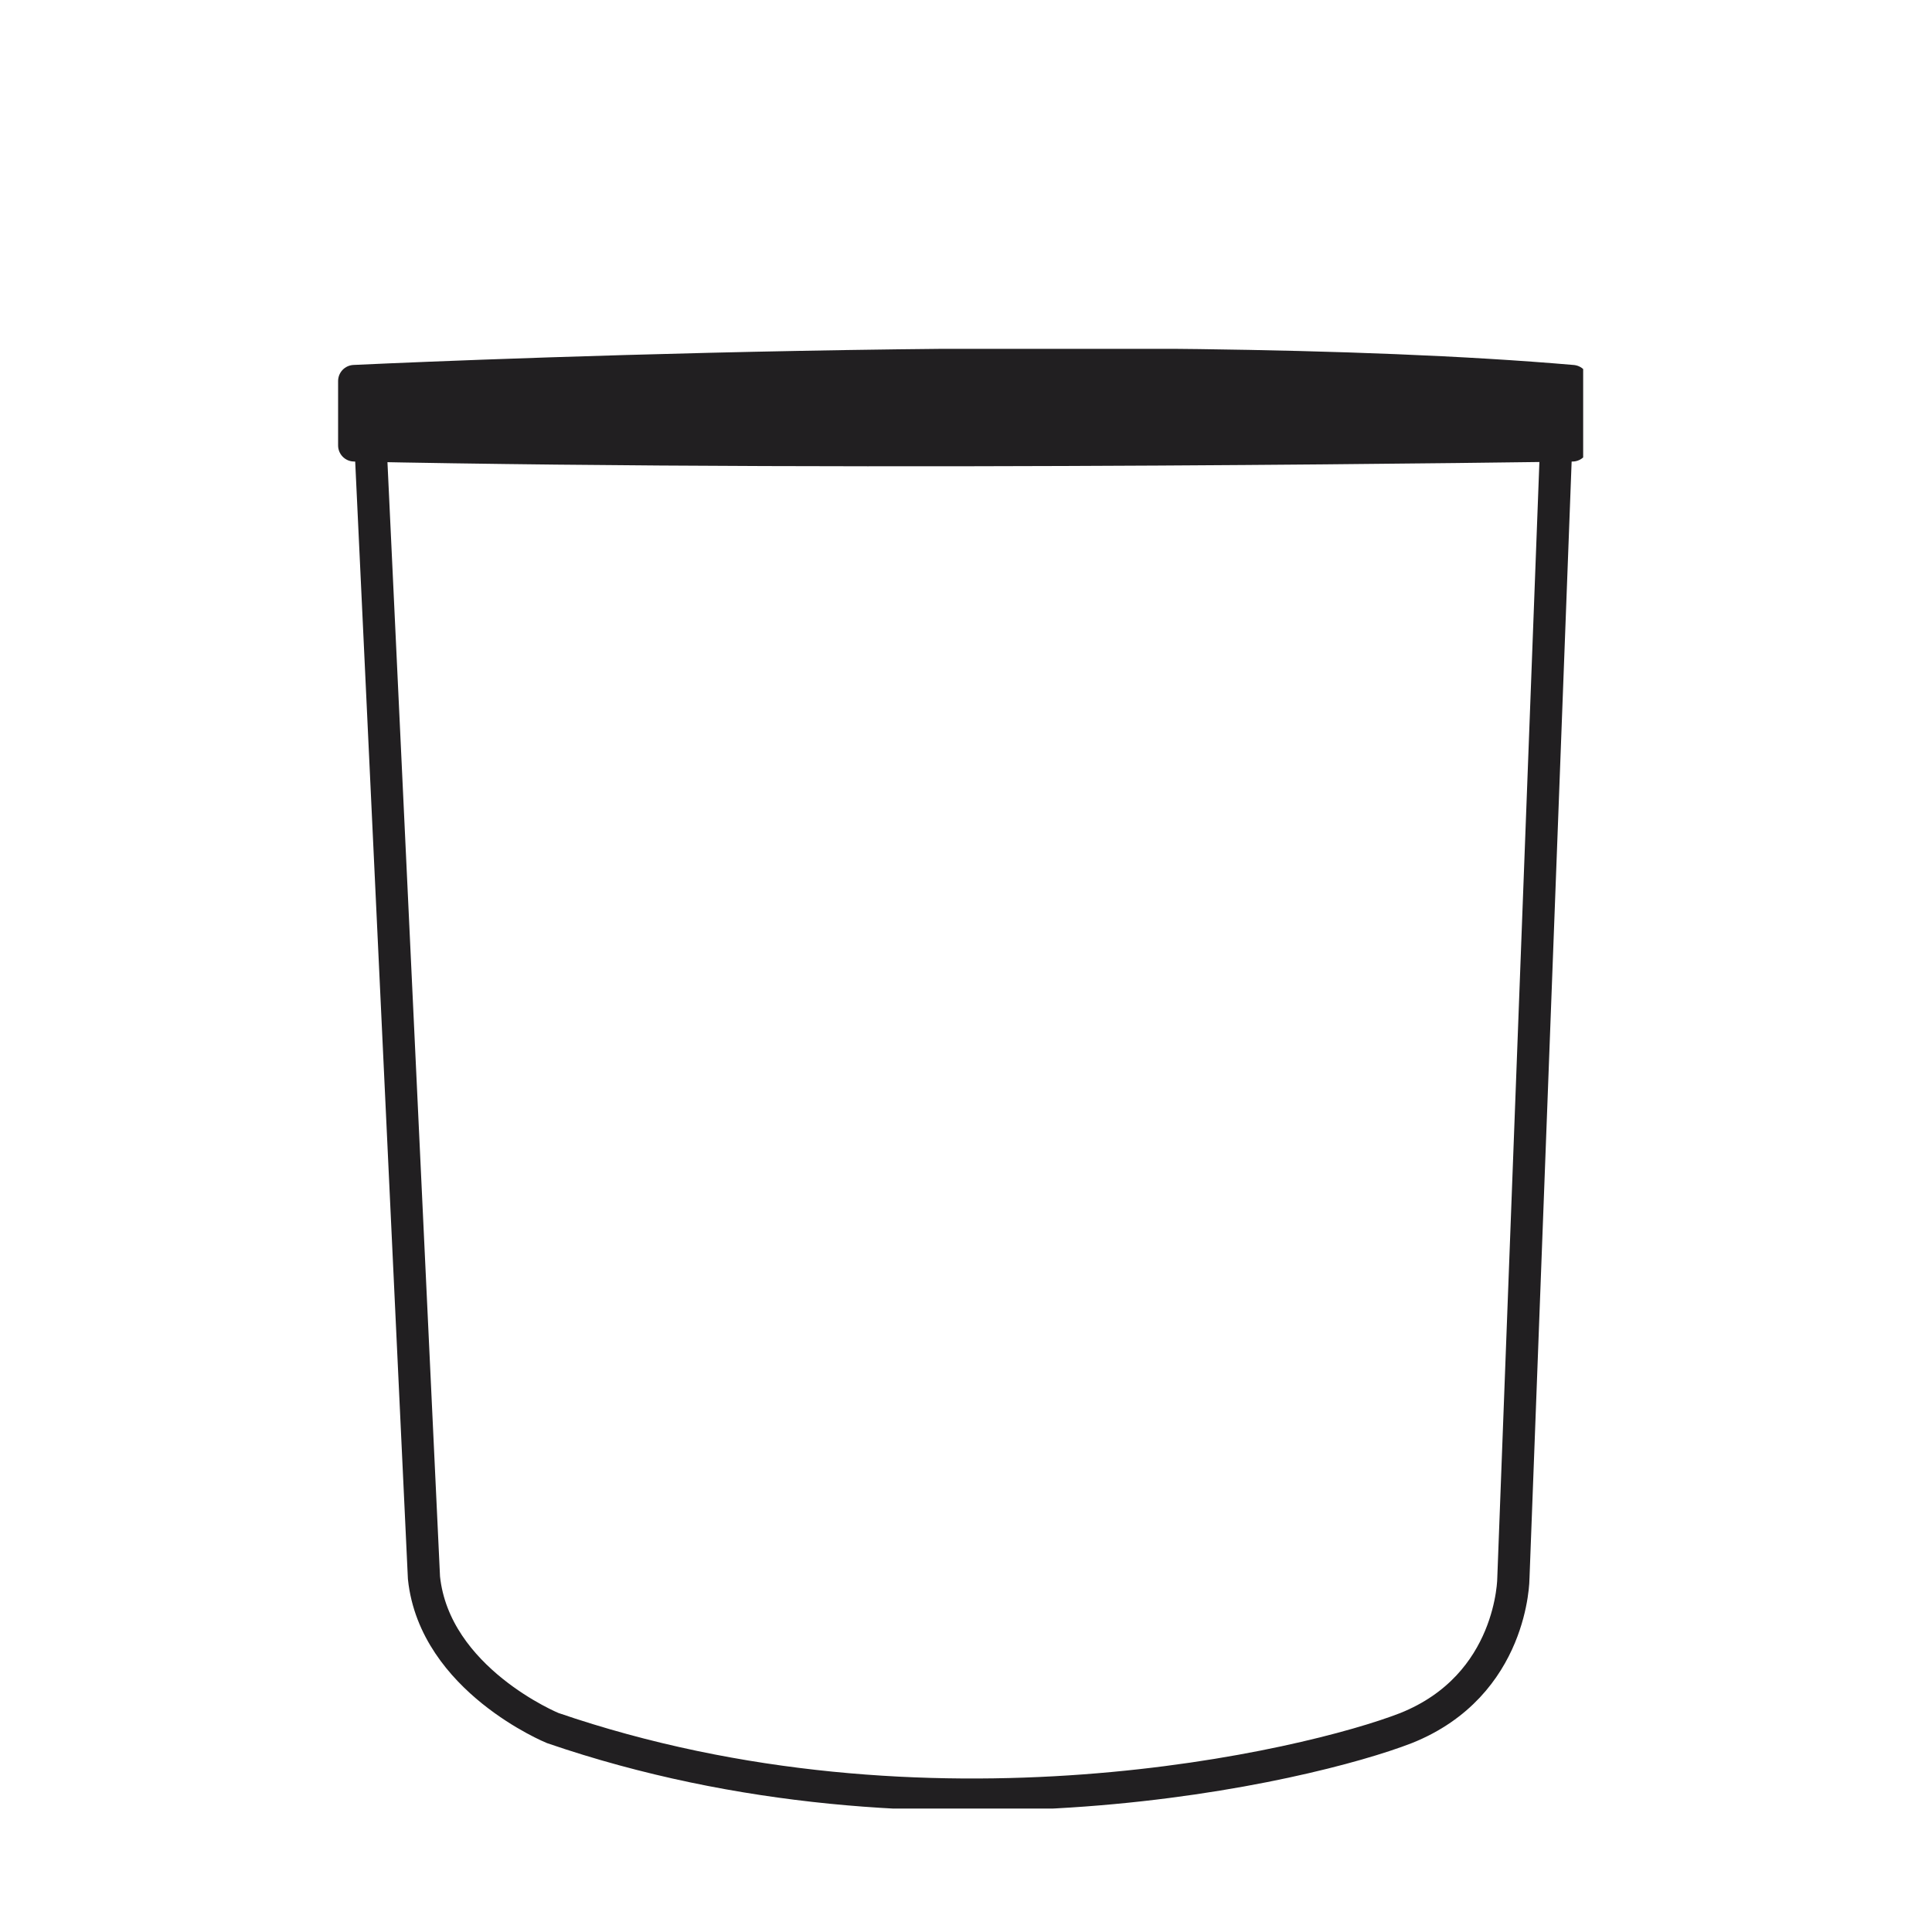
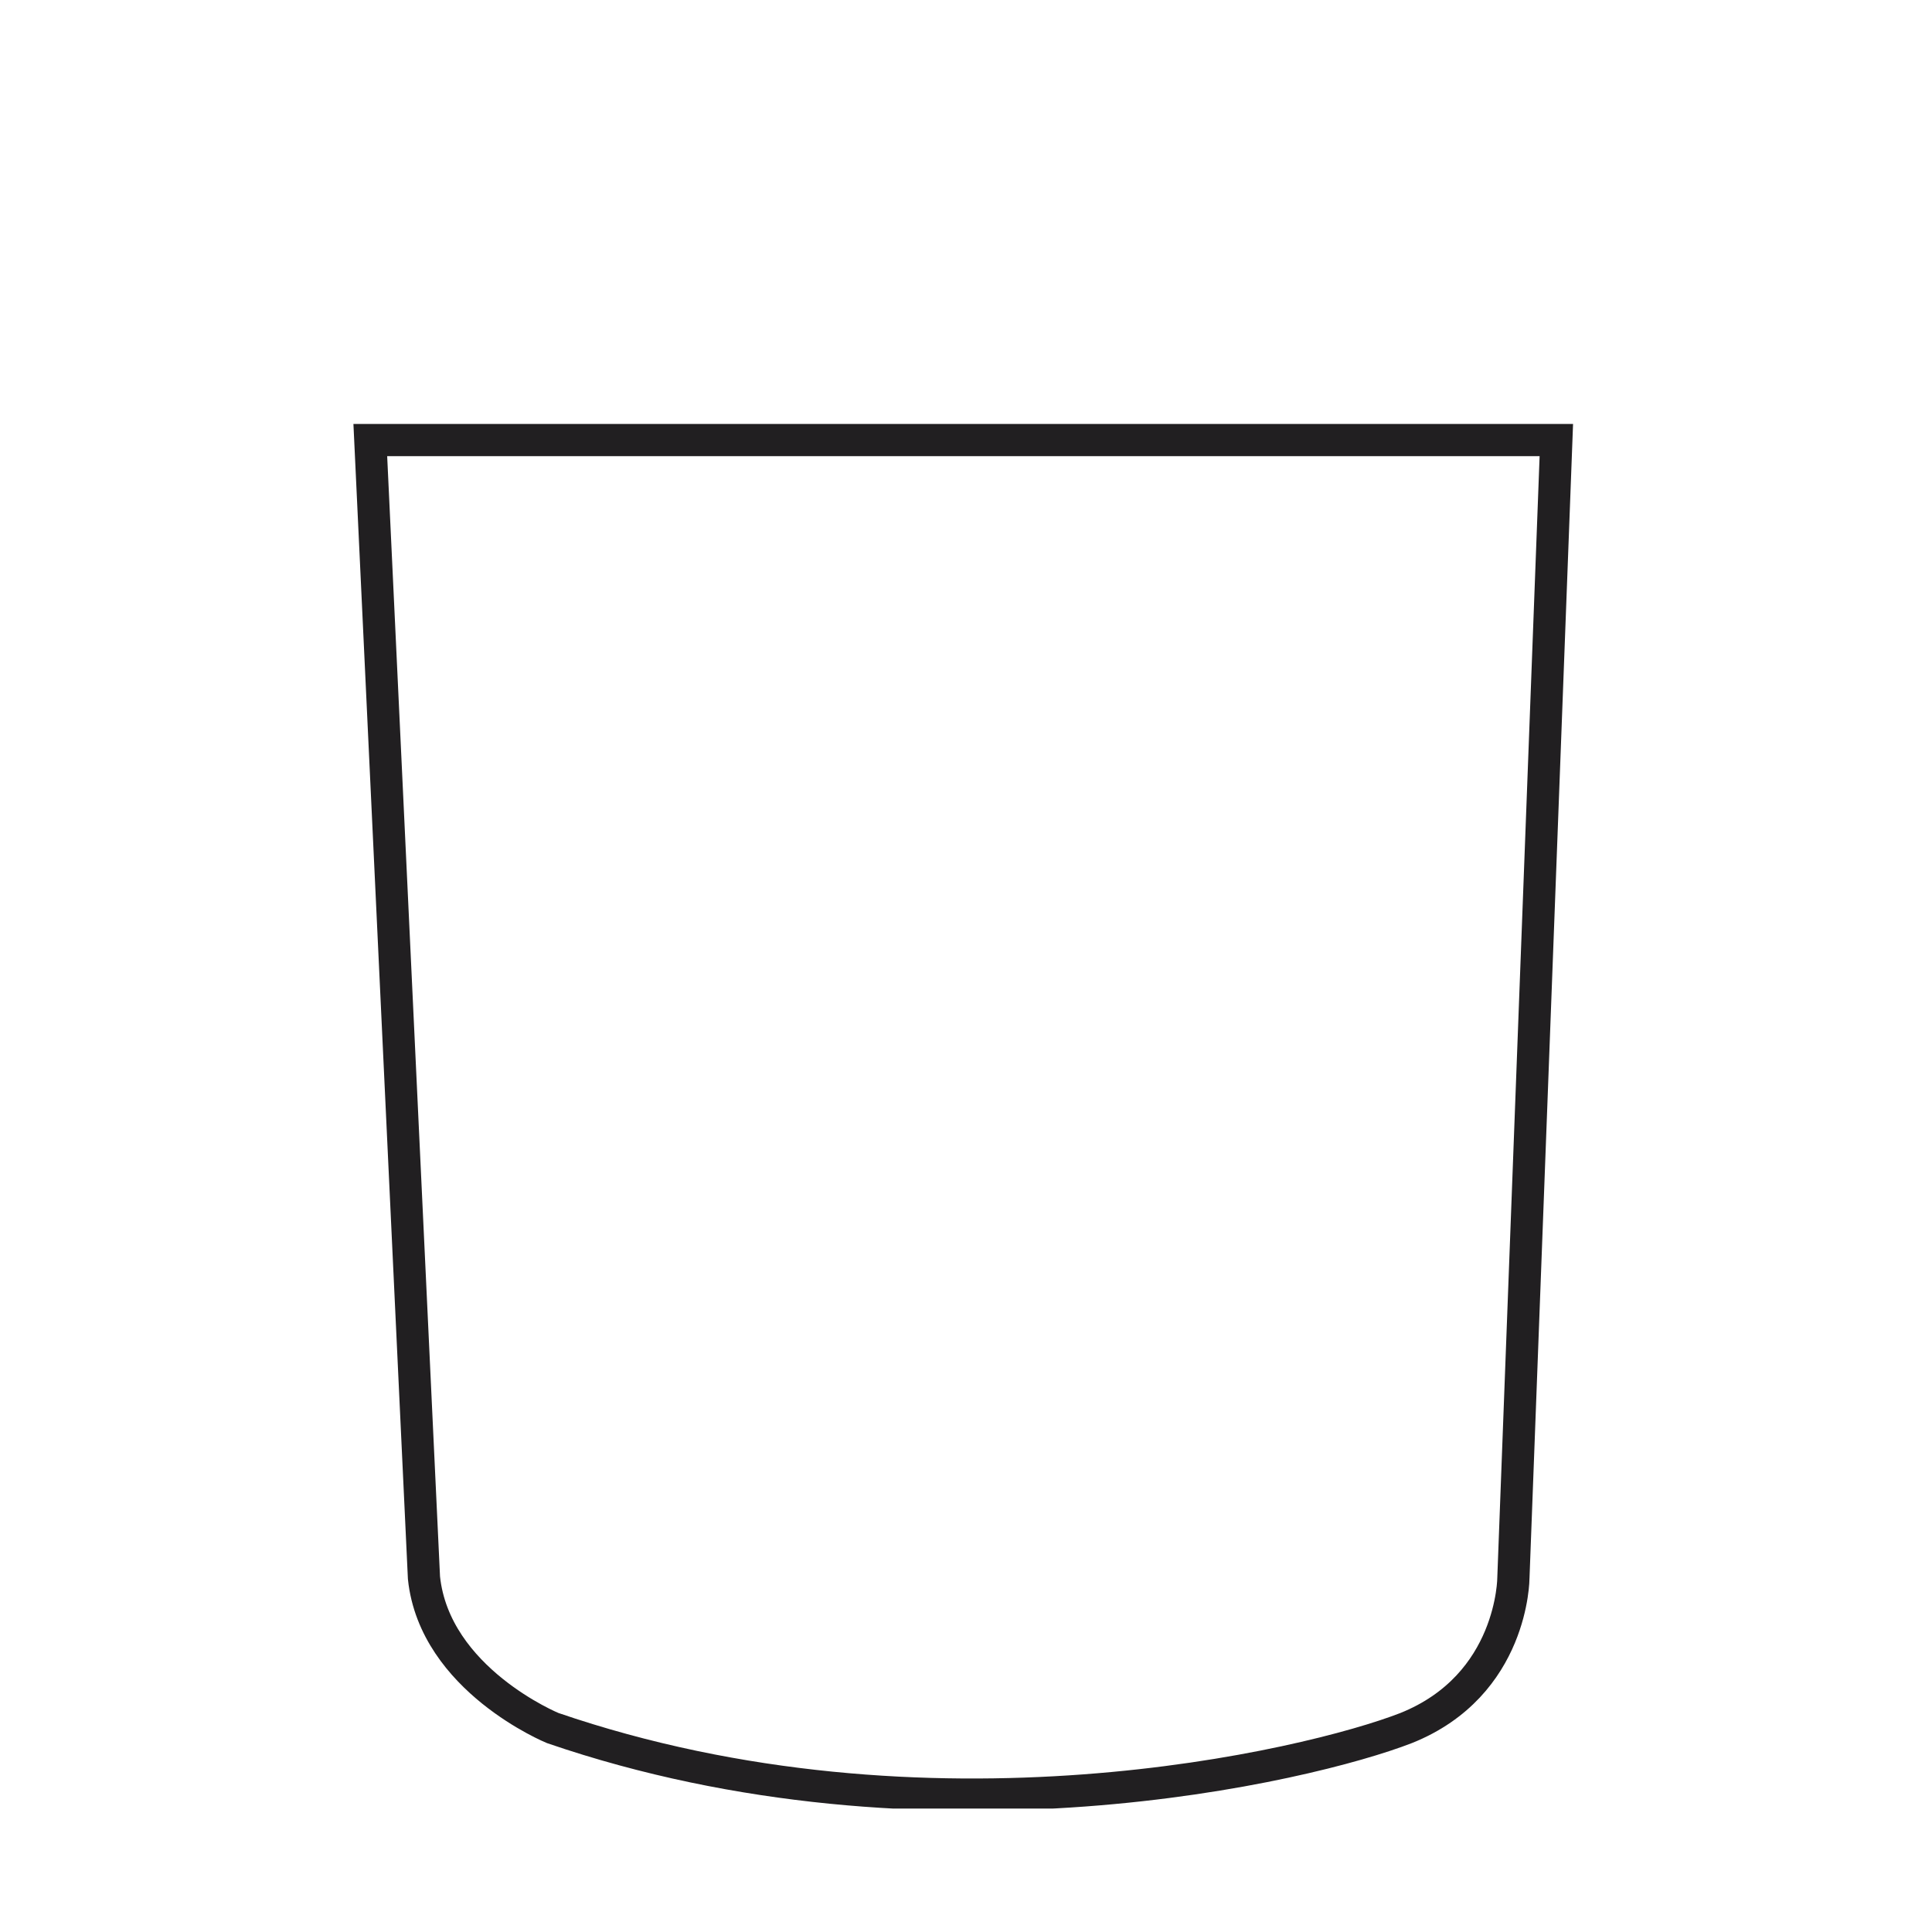
<svg xmlns="http://www.w3.org/2000/svg" id="Layer_1" viewBox="0 0 36 36">
  <defs>
    <style>      .st0, .st1, .st2 {        fill: none;      }      .st3 {        fill: #211f21;      }      .st1 {        stroke-miterlimit: 10;      }      .st1, .st2 {        stroke: #211f21;        stroke-width: .6px;      }      .st2 {        stroke-linejoin: round;      }      .st4 {        clip-path: url(#clippath);      }    </style>
    <clipPath id="clippath">
      <rect class="st0" x="6.3" y="6.5" width="23.2" height="27.2" />
    </clipPath>
  </defs>
  <g class="st4">
-     <path class="st1" d="M6.9,8.2h22.1c0,0-.8,21.2-.8,21.2,0,0,0,2-2,2.8-1.8.7-8.9,2.4-15.9,0,0,0-2.2-.9-2.4-2.8l-1-21.2Z" />
-     <path class="st3" d="M6.6,8.3v-1.2s14.6-.7,22.7,0v1.2s-13,.2-22.7,0" />
-     <path class="st2" d="M6.6,8.3v-1.2s14.6-.7,22.7,0v1.2s-13,.2-22.7,0Z" />
+     <path class="st1" d="M6.9,8.2h22.1c0,0-.8,21.2-.8,21.2,0,0,0,2-2,2.8-1.8.7-8.9,2.4-15.9,0,0,0-2.2-.9-2.4-2.8Z" />
  </g>
</svg>